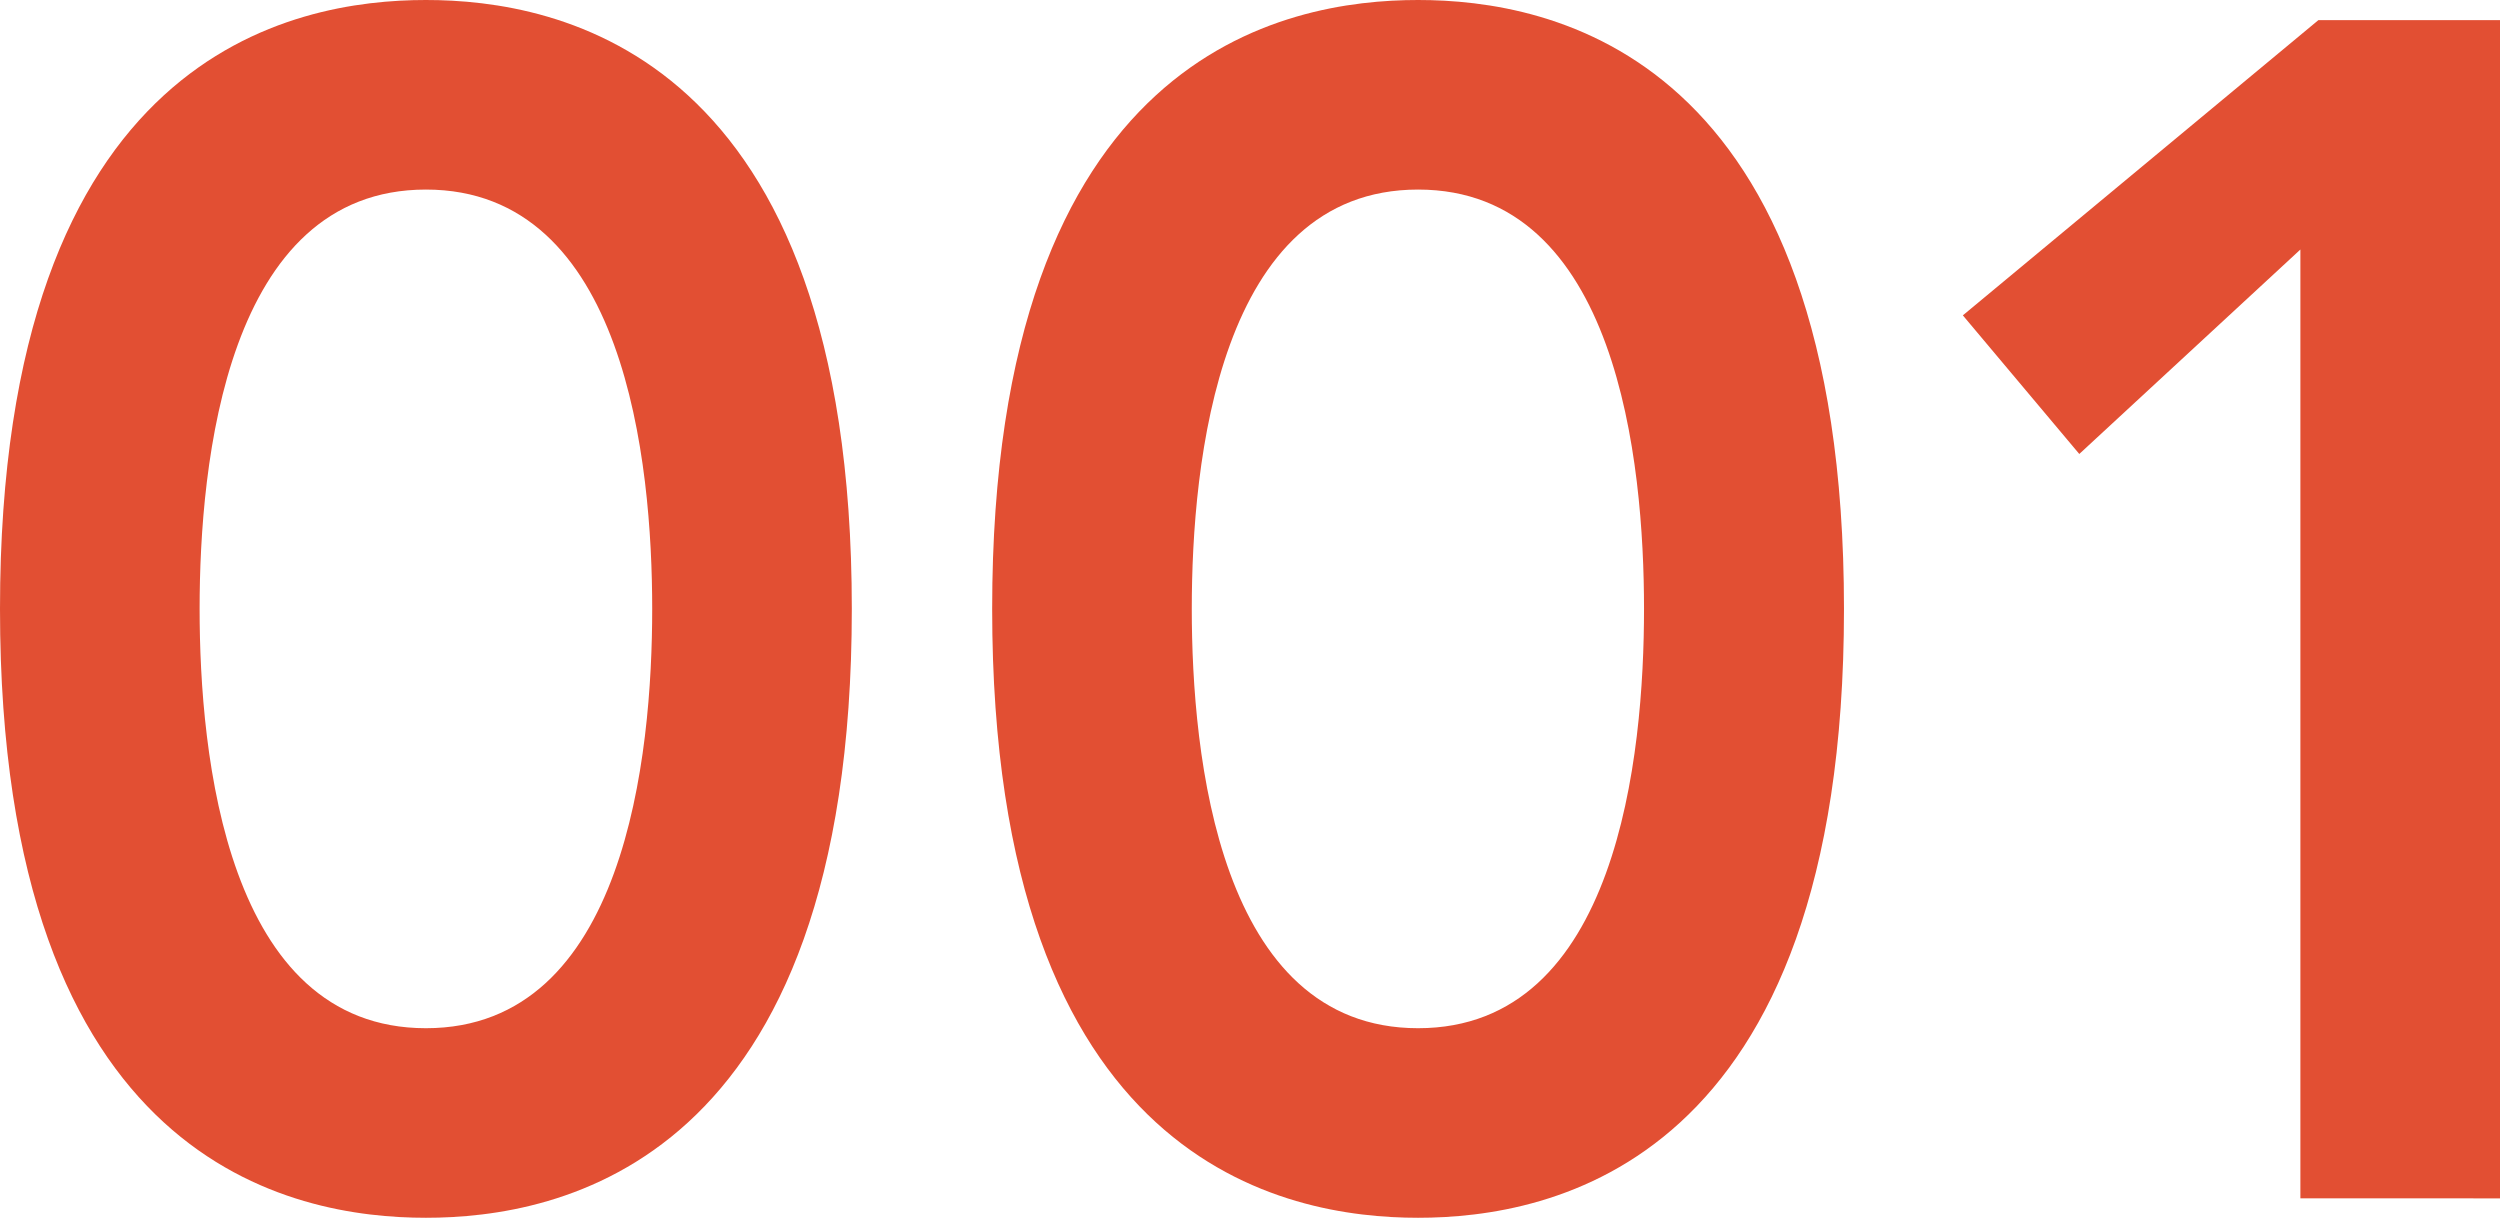
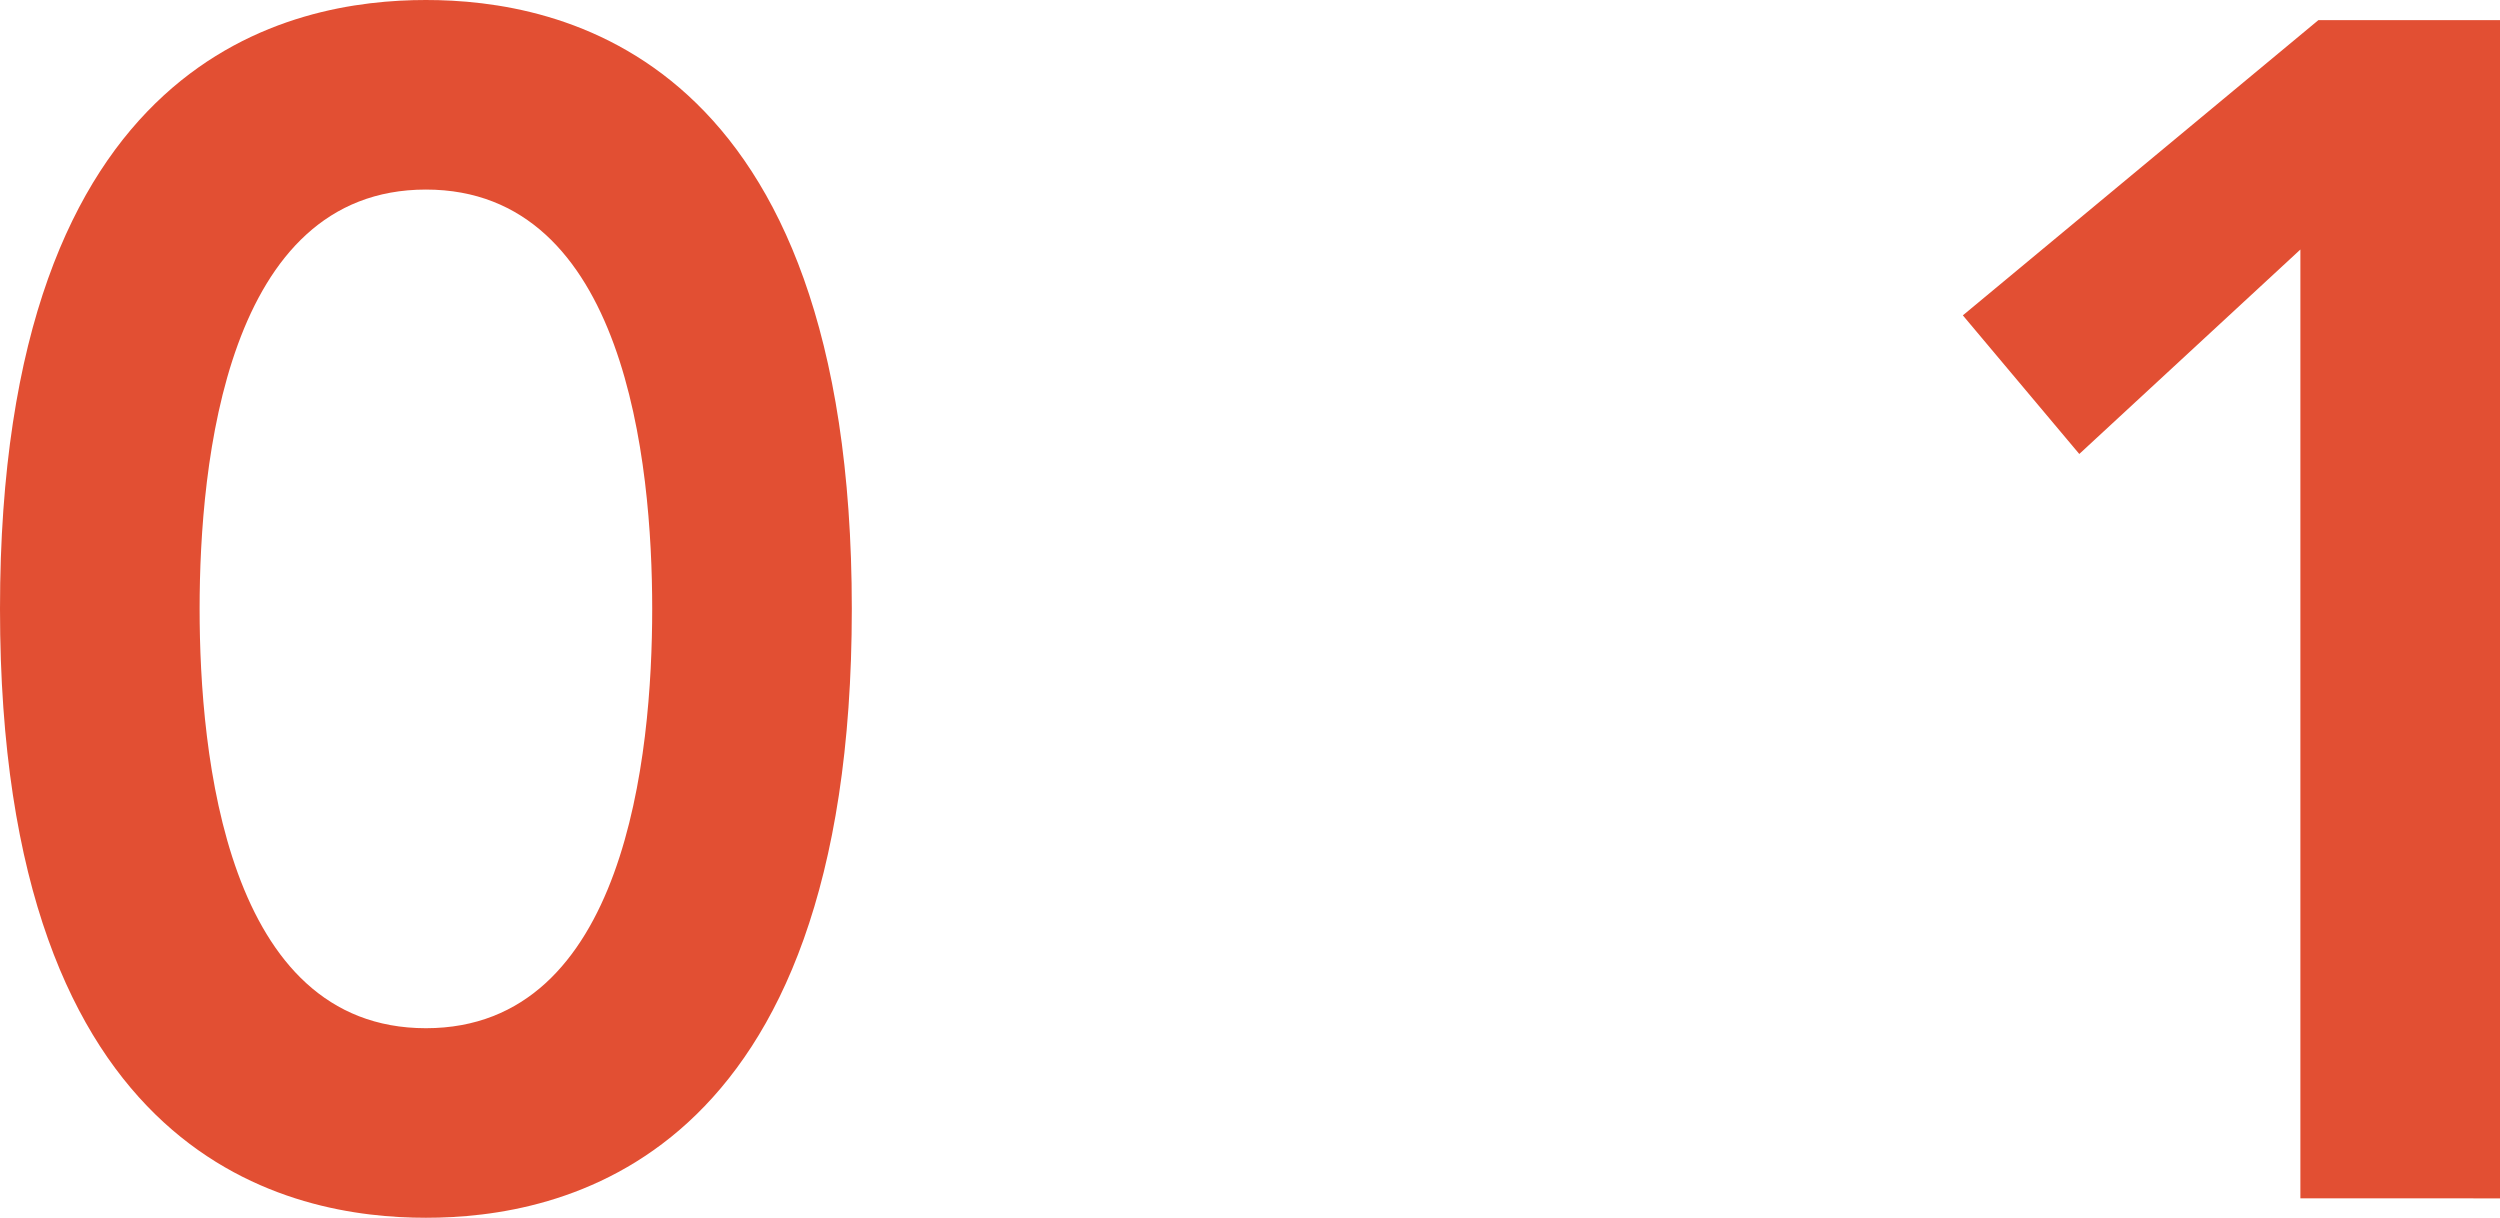
<svg xmlns="http://www.w3.org/2000/svg" viewBox="0 0 72.14 35.14">
  <defs>
    <style>.cls-1{fill:#e24f33;}</style>
  </defs>
  <g id="レイヤー_2" data-name="レイヤー 2">
    <g id="レイヤー_1-2" data-name="レイヤー 1">
      <path class="cls-1" d="M12.29,0c3.79,0,12.29,1.49,12.29,17.57s-8.5,17.57-12.29,17.57S0,33.65,0,17.57,8.5,0,12.29,0Zm0,29.67c5.76,0,6.53-7.88,6.53-12.1s-.77-12.1-6.53-12.1-6.53,7.88-6.53,12.1S6.53,29.67,12.29,29.67Z" />
-       <path class="cls-1" d="M40.92,0c3.79,0,12.29,1.49,12.29,17.57s-8.5,17.57-12.29,17.57S28.63,33.65,28.63,17.57,37.12,0,40.92,0Zm0,29.67c5.76,0,6.52-7.88,6.52-12.1s-.76-12.1-6.52-12.1-6.53,7.88-6.53,12.1S35.16,29.67,40.92,29.67Z" />
      <path class="cls-1" d="M66.38,7.2,60,13.1l-3.36-4L66.9.58h5.24v34H66.38Z" />
    </g>
  </g>
</svg>